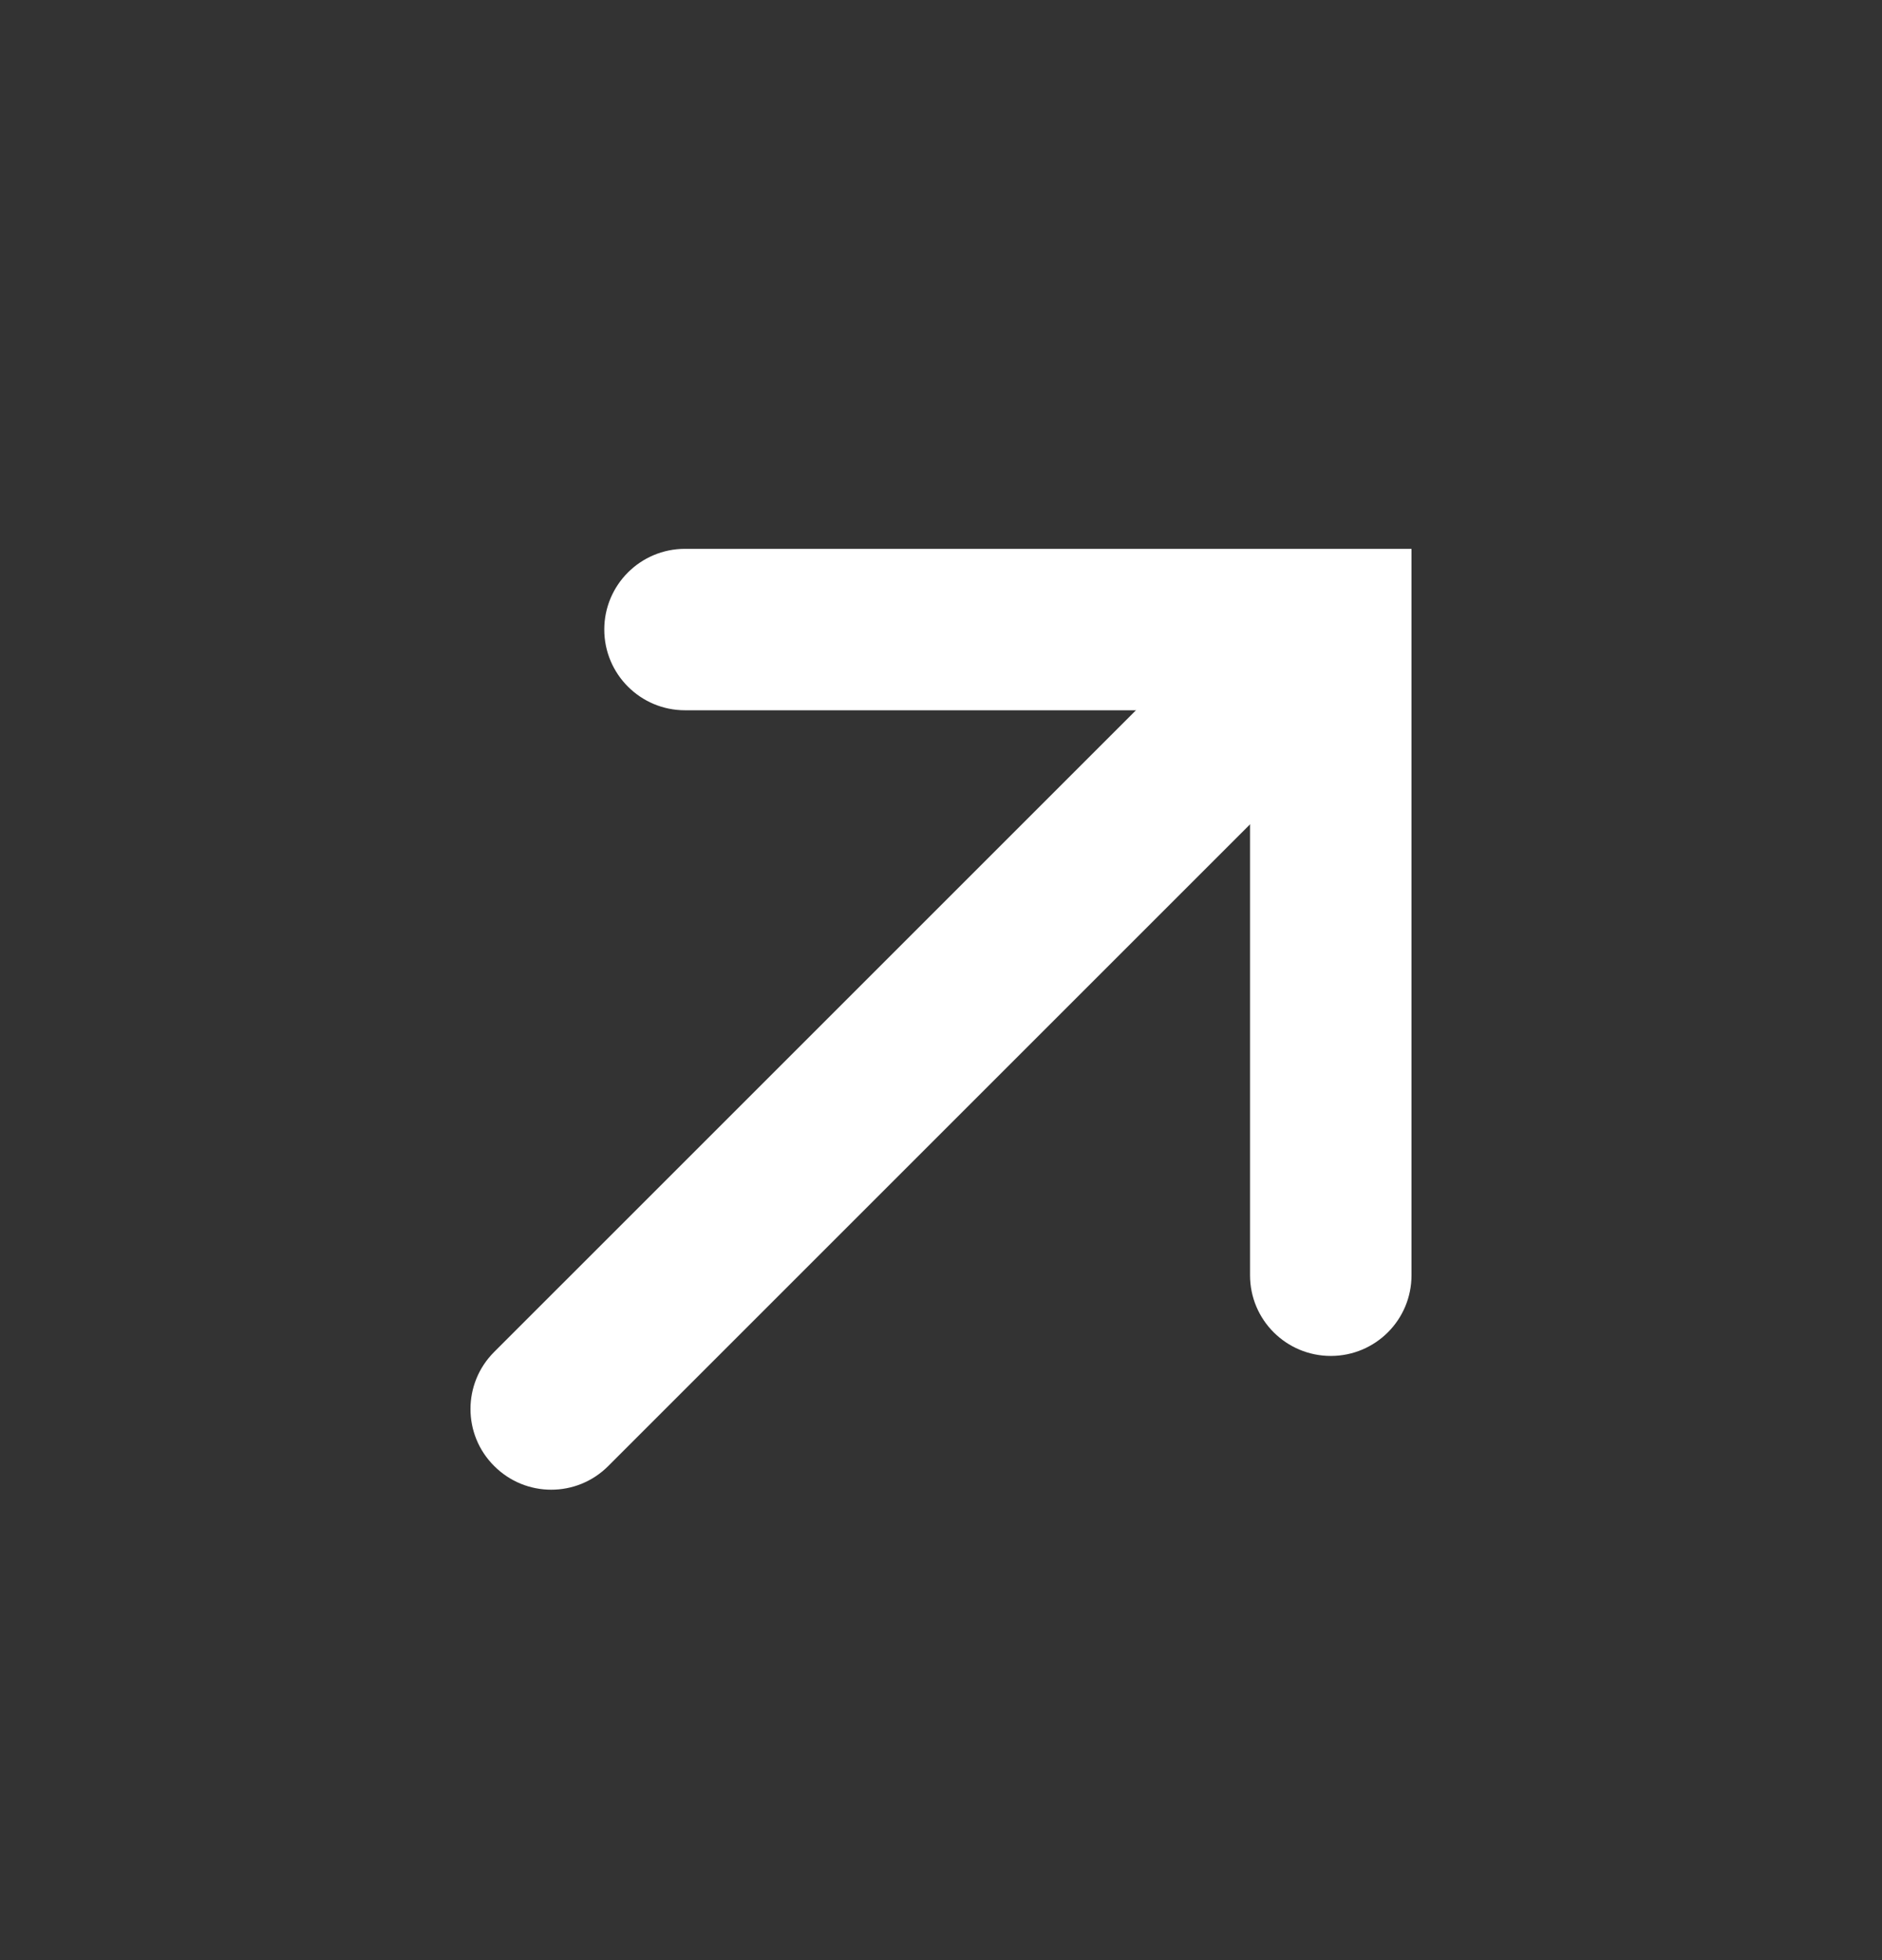
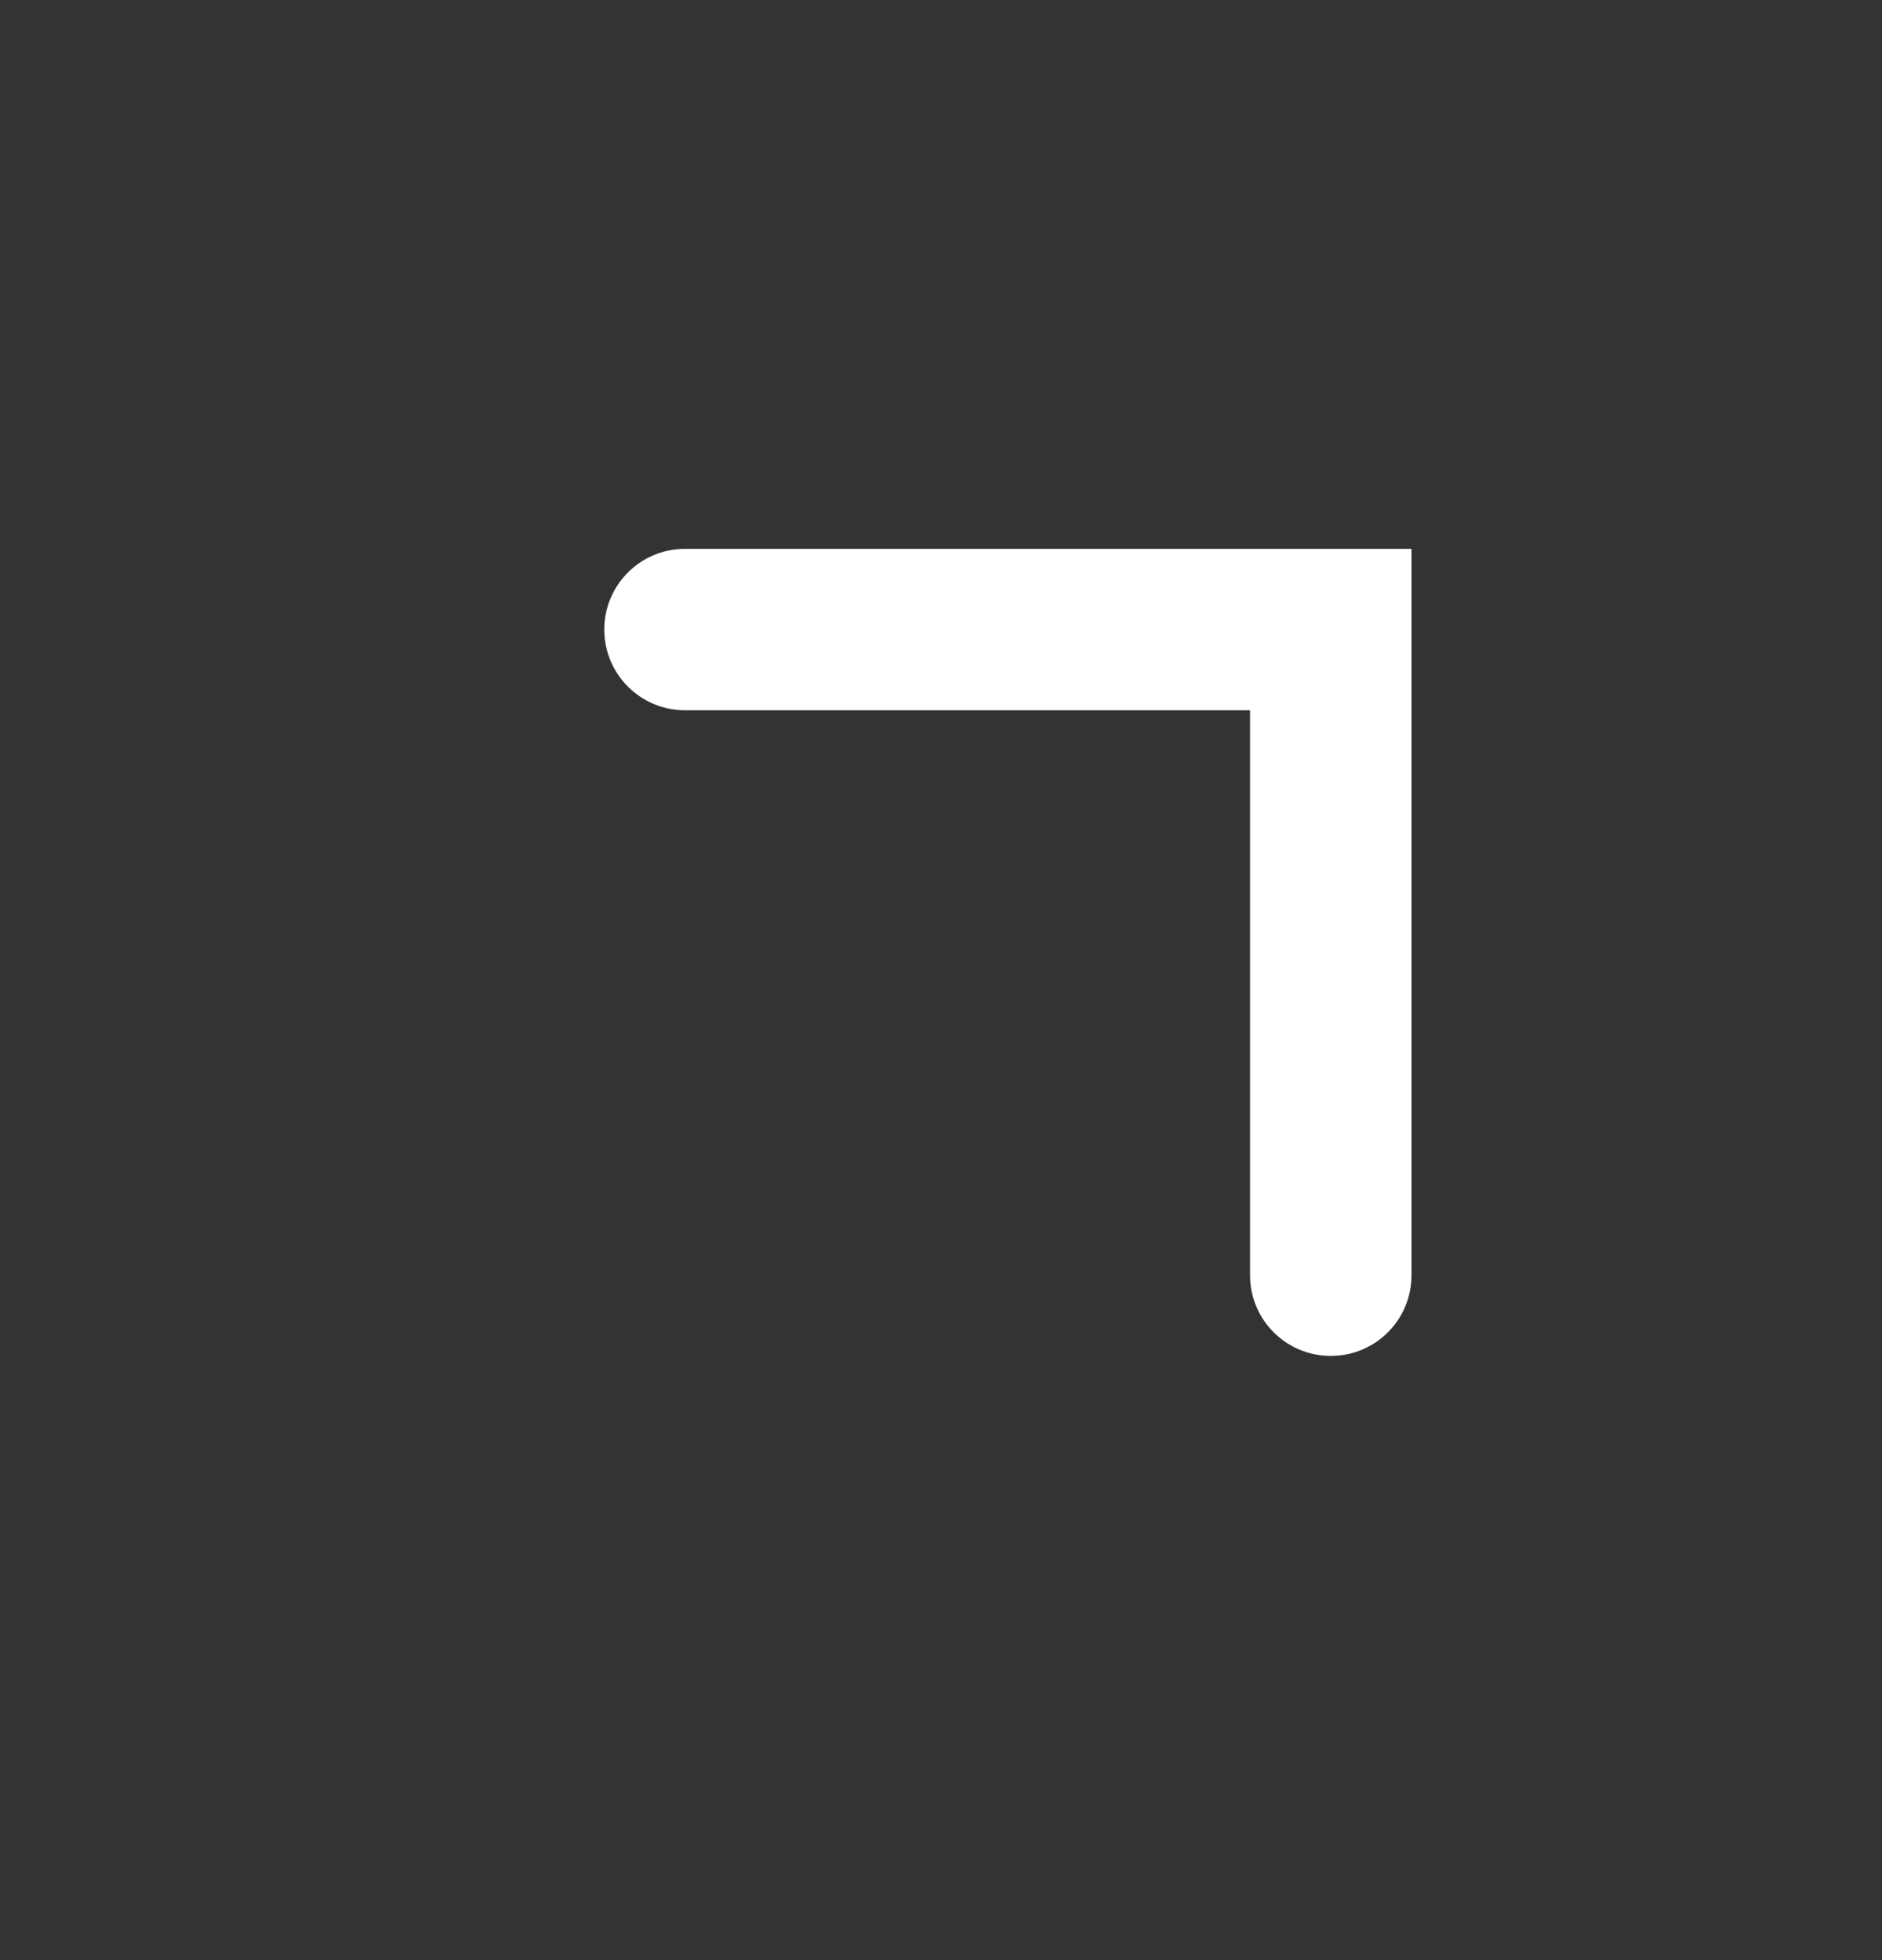
<svg xmlns="http://www.w3.org/2000/svg" width="24" height="25" viewBox="0 0 24 25" fill="none">
  <rect x="0" y="0" width="24" height="25" fill="#333333" stroke="none" />
  <path fill-rule="evenodd" clip-rule="evenodd" d="M7.706 8.029C7.706 7.461 8.167 7 8.735 7H18V16.265C18 16.834 17.54 17.294 16.971 17.294C16.402 17.294 15.941 16.834 15.941 16.265V9.059H8.735C8.167 9.059 7.706 8.598 7.706 8.029Z" fill="white" />
-   <path d="M6.302 18.698C5.899 18.297 5.899 17.645 6.302 17.243L15.037 8.508C15.439 8.106 16.09 8.106 16.492 8.508C16.894 8.91 16.894 9.561 16.492 9.963L7.757 18.698C7.355 19.101 6.704 19.101 6.302 18.698Z" fill="white" />
</svg>